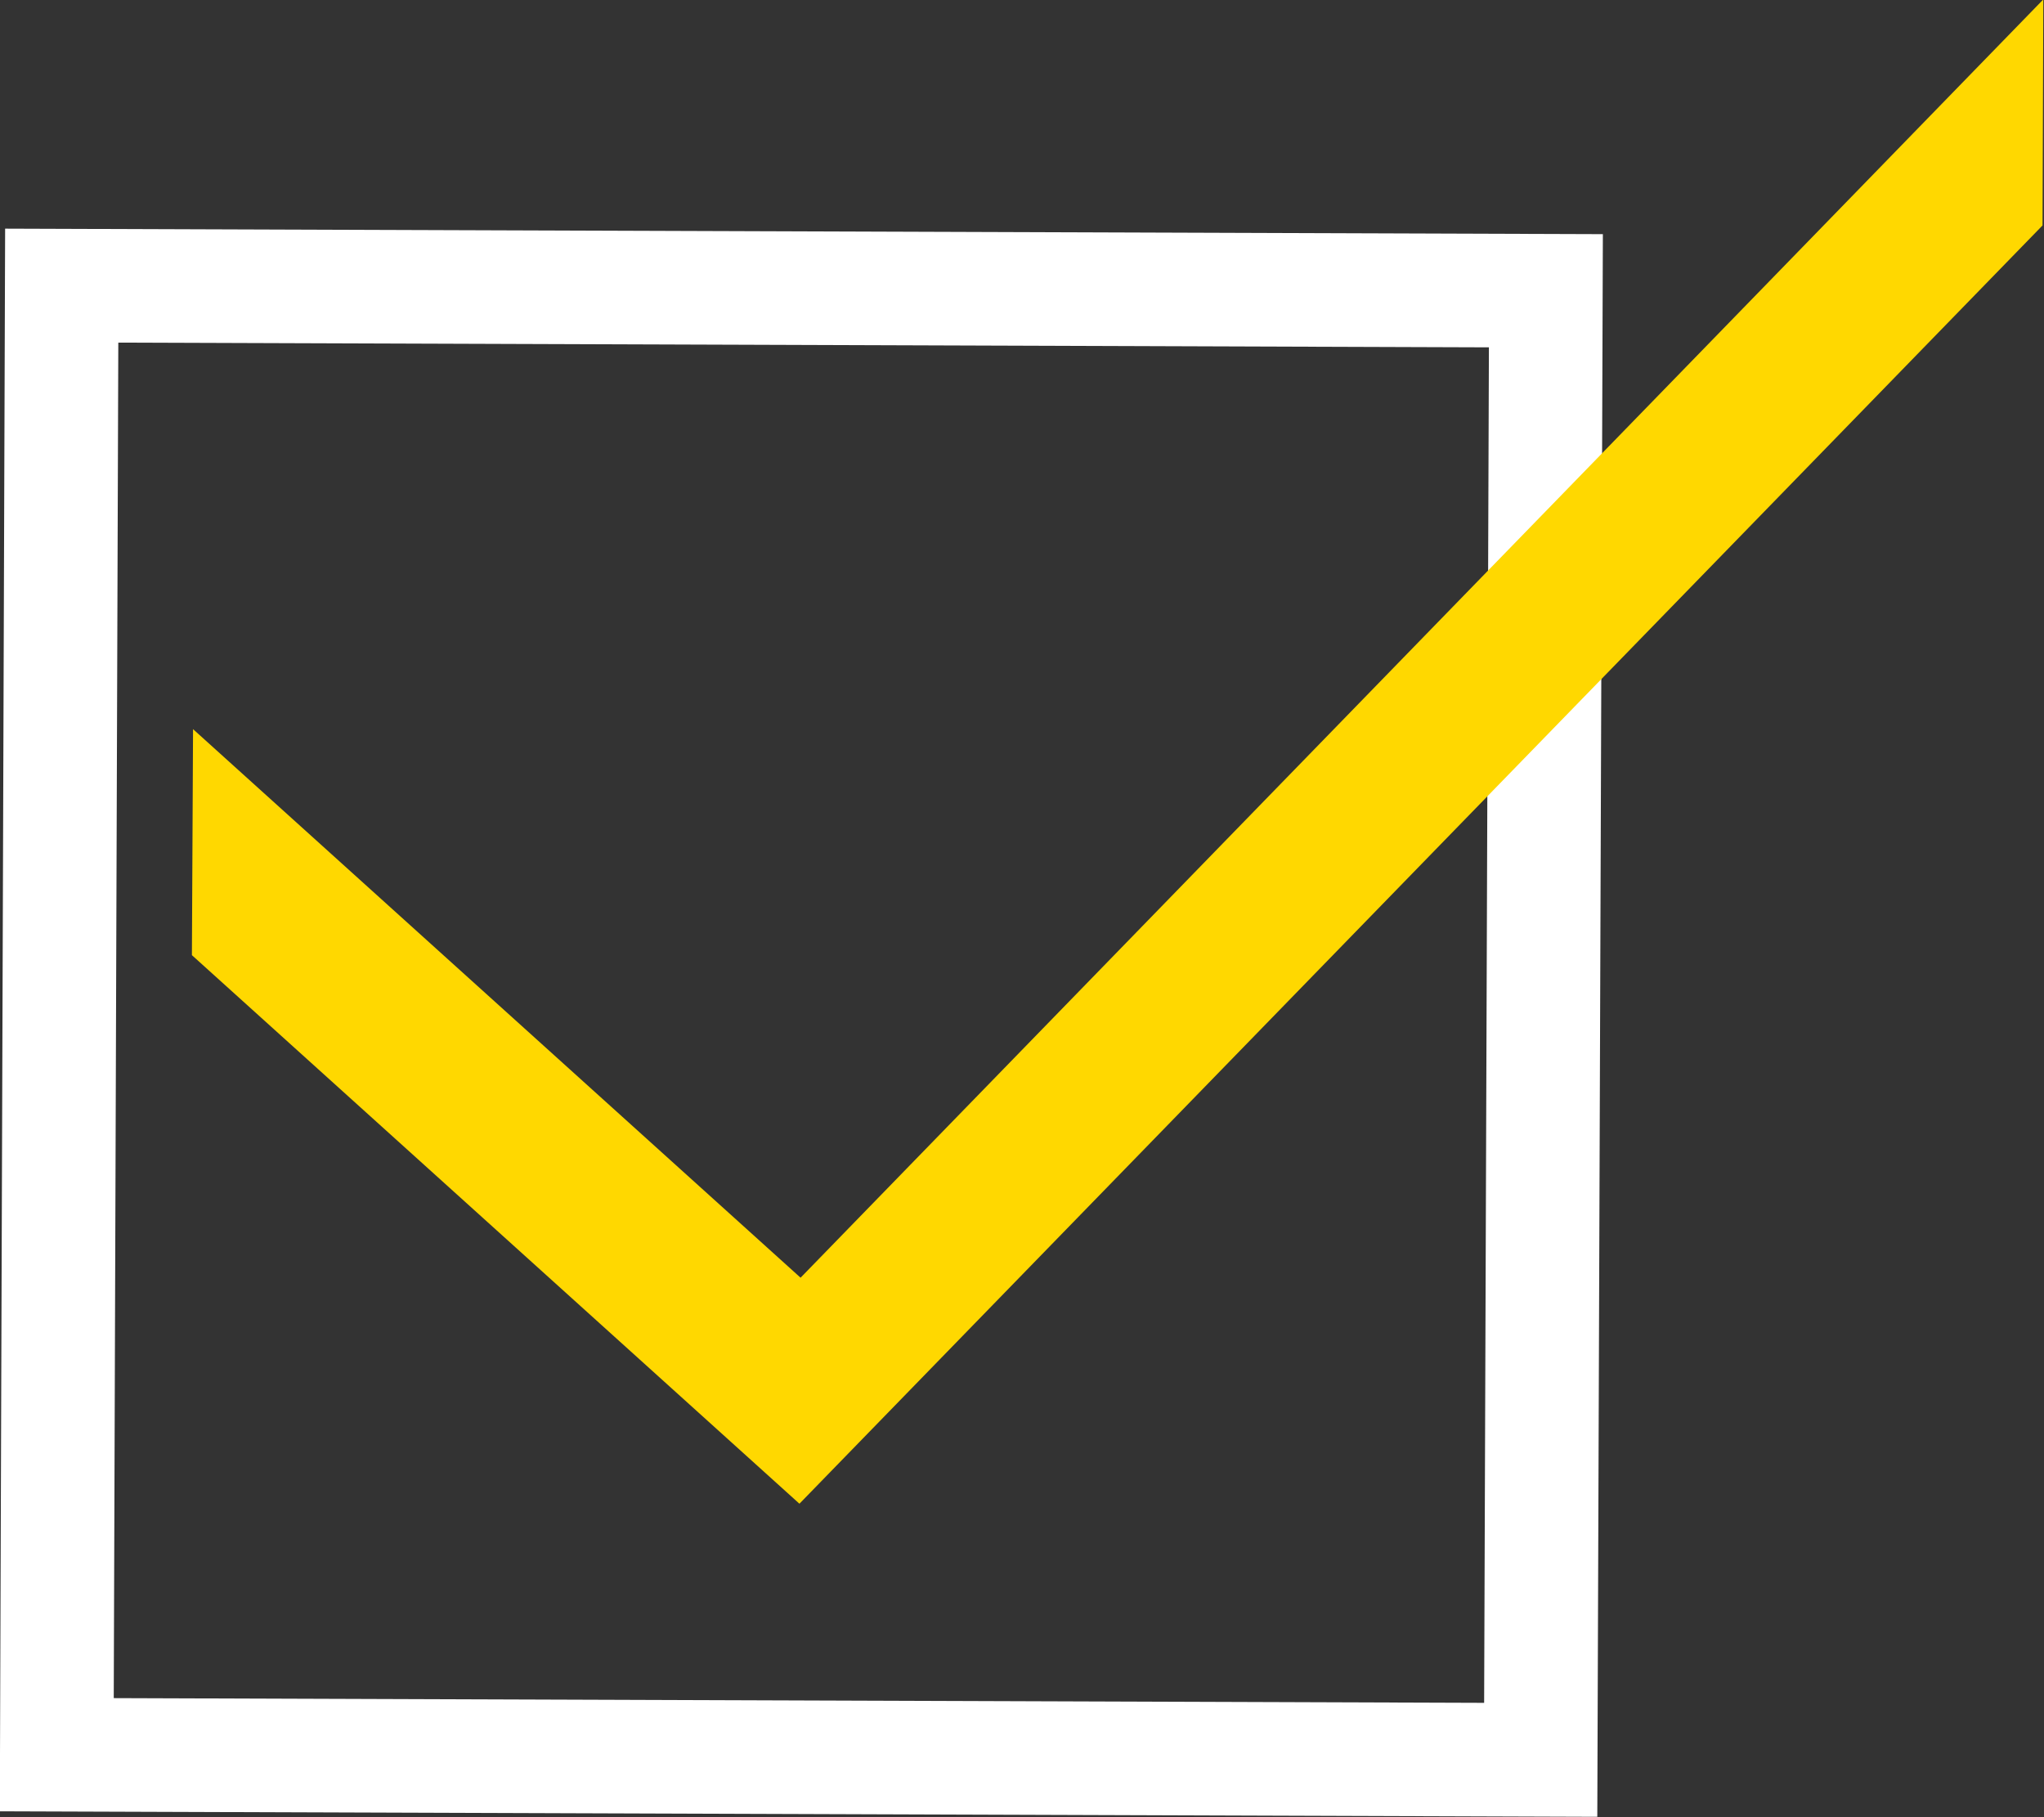
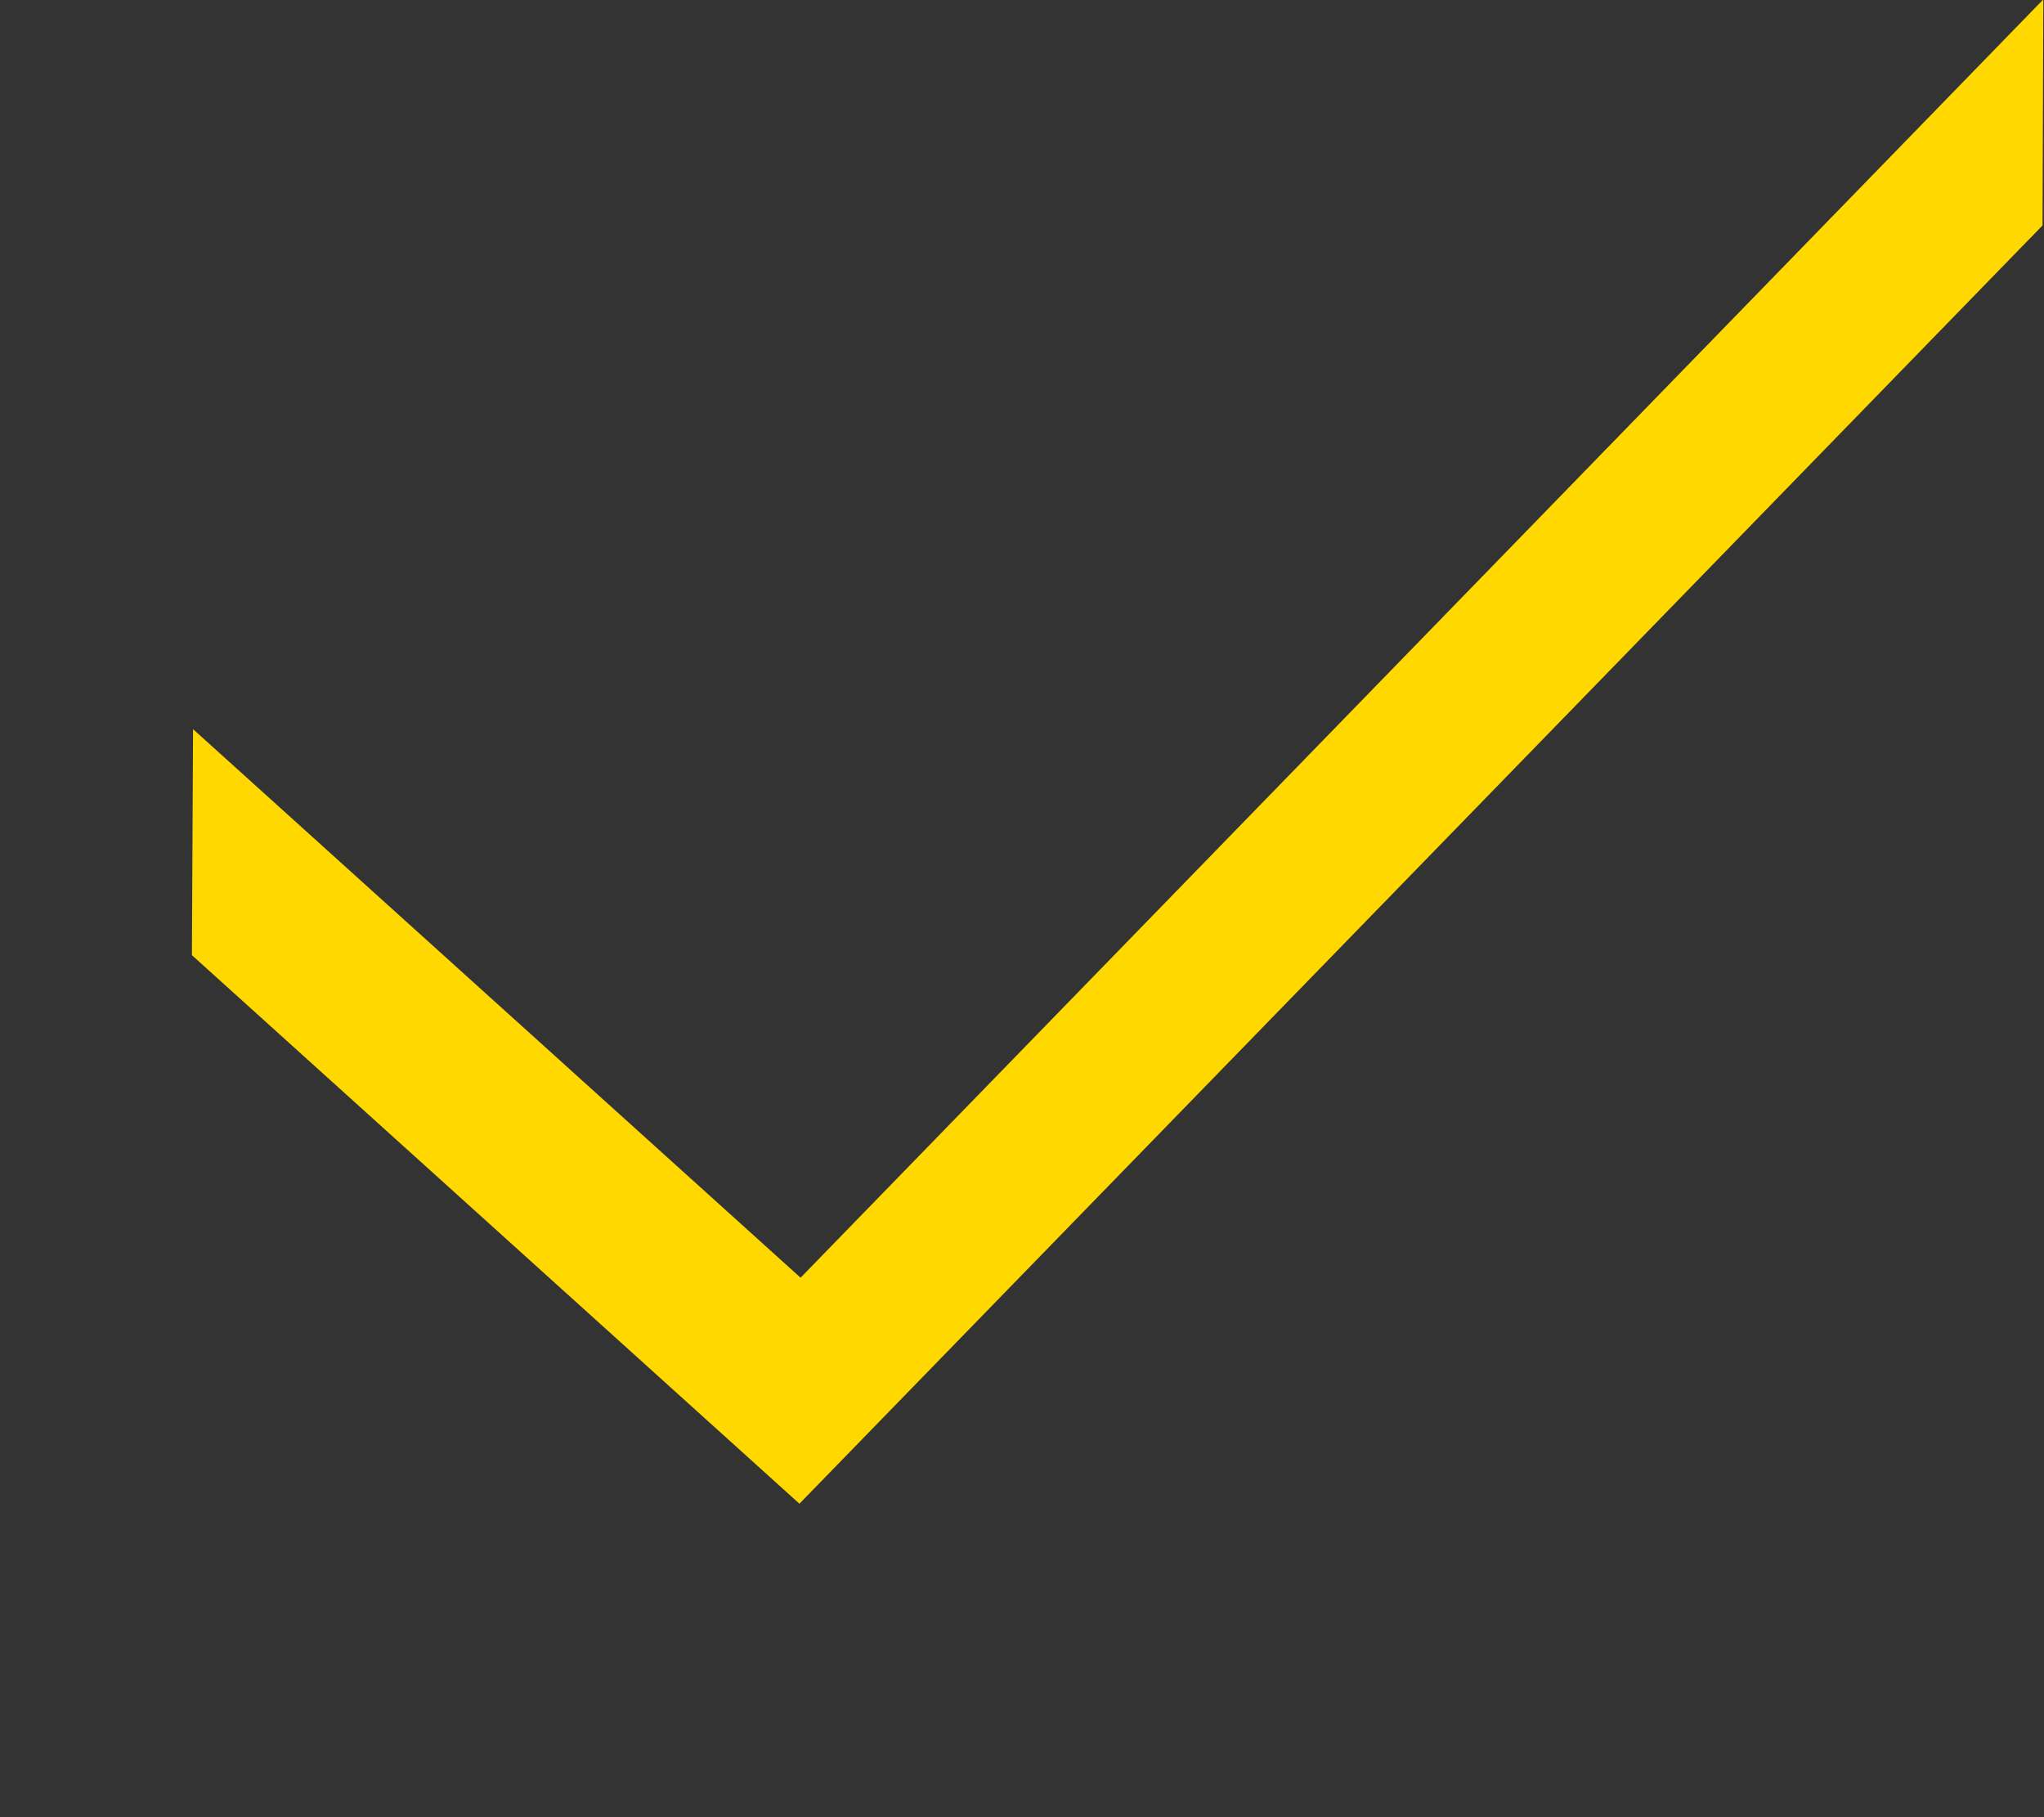
<svg xmlns="http://www.w3.org/2000/svg" id="グループ_2" data-name="グループ 2" width="36" height="32" viewBox="0 0 36 32">
  <rect x="0" y="0" width="36" height="32" fill="#333333" stroke="none" />
  <defs>
    <style>
      .cls-1 {
        fill: none;
        stroke: #fff;
        stroke-width: 2px;
      }

      .cls-1, .cls-2 {
        fill-rule: evenodd;
      }

      .cls-2 {
        fill: #ffd800;
      }
    </style>
  </defs>
-   <path id="長方形_11" data-name="長方形 11" class="cls-1" d="M140.087,1275.03l26.14,0.09-0.091,25.87L140,1300.9Z" transform="translate(-139 -1270)" />
  <path id="長方形_12" data-name="長方形 12" class="cls-2" d="M142.38,1286.82l10.7,9.66,21.894-22.51,0.014-3.98L153.1,1292.5l-10.7-9.66Z" transform="translate(-139 -1270)" />
</svg>